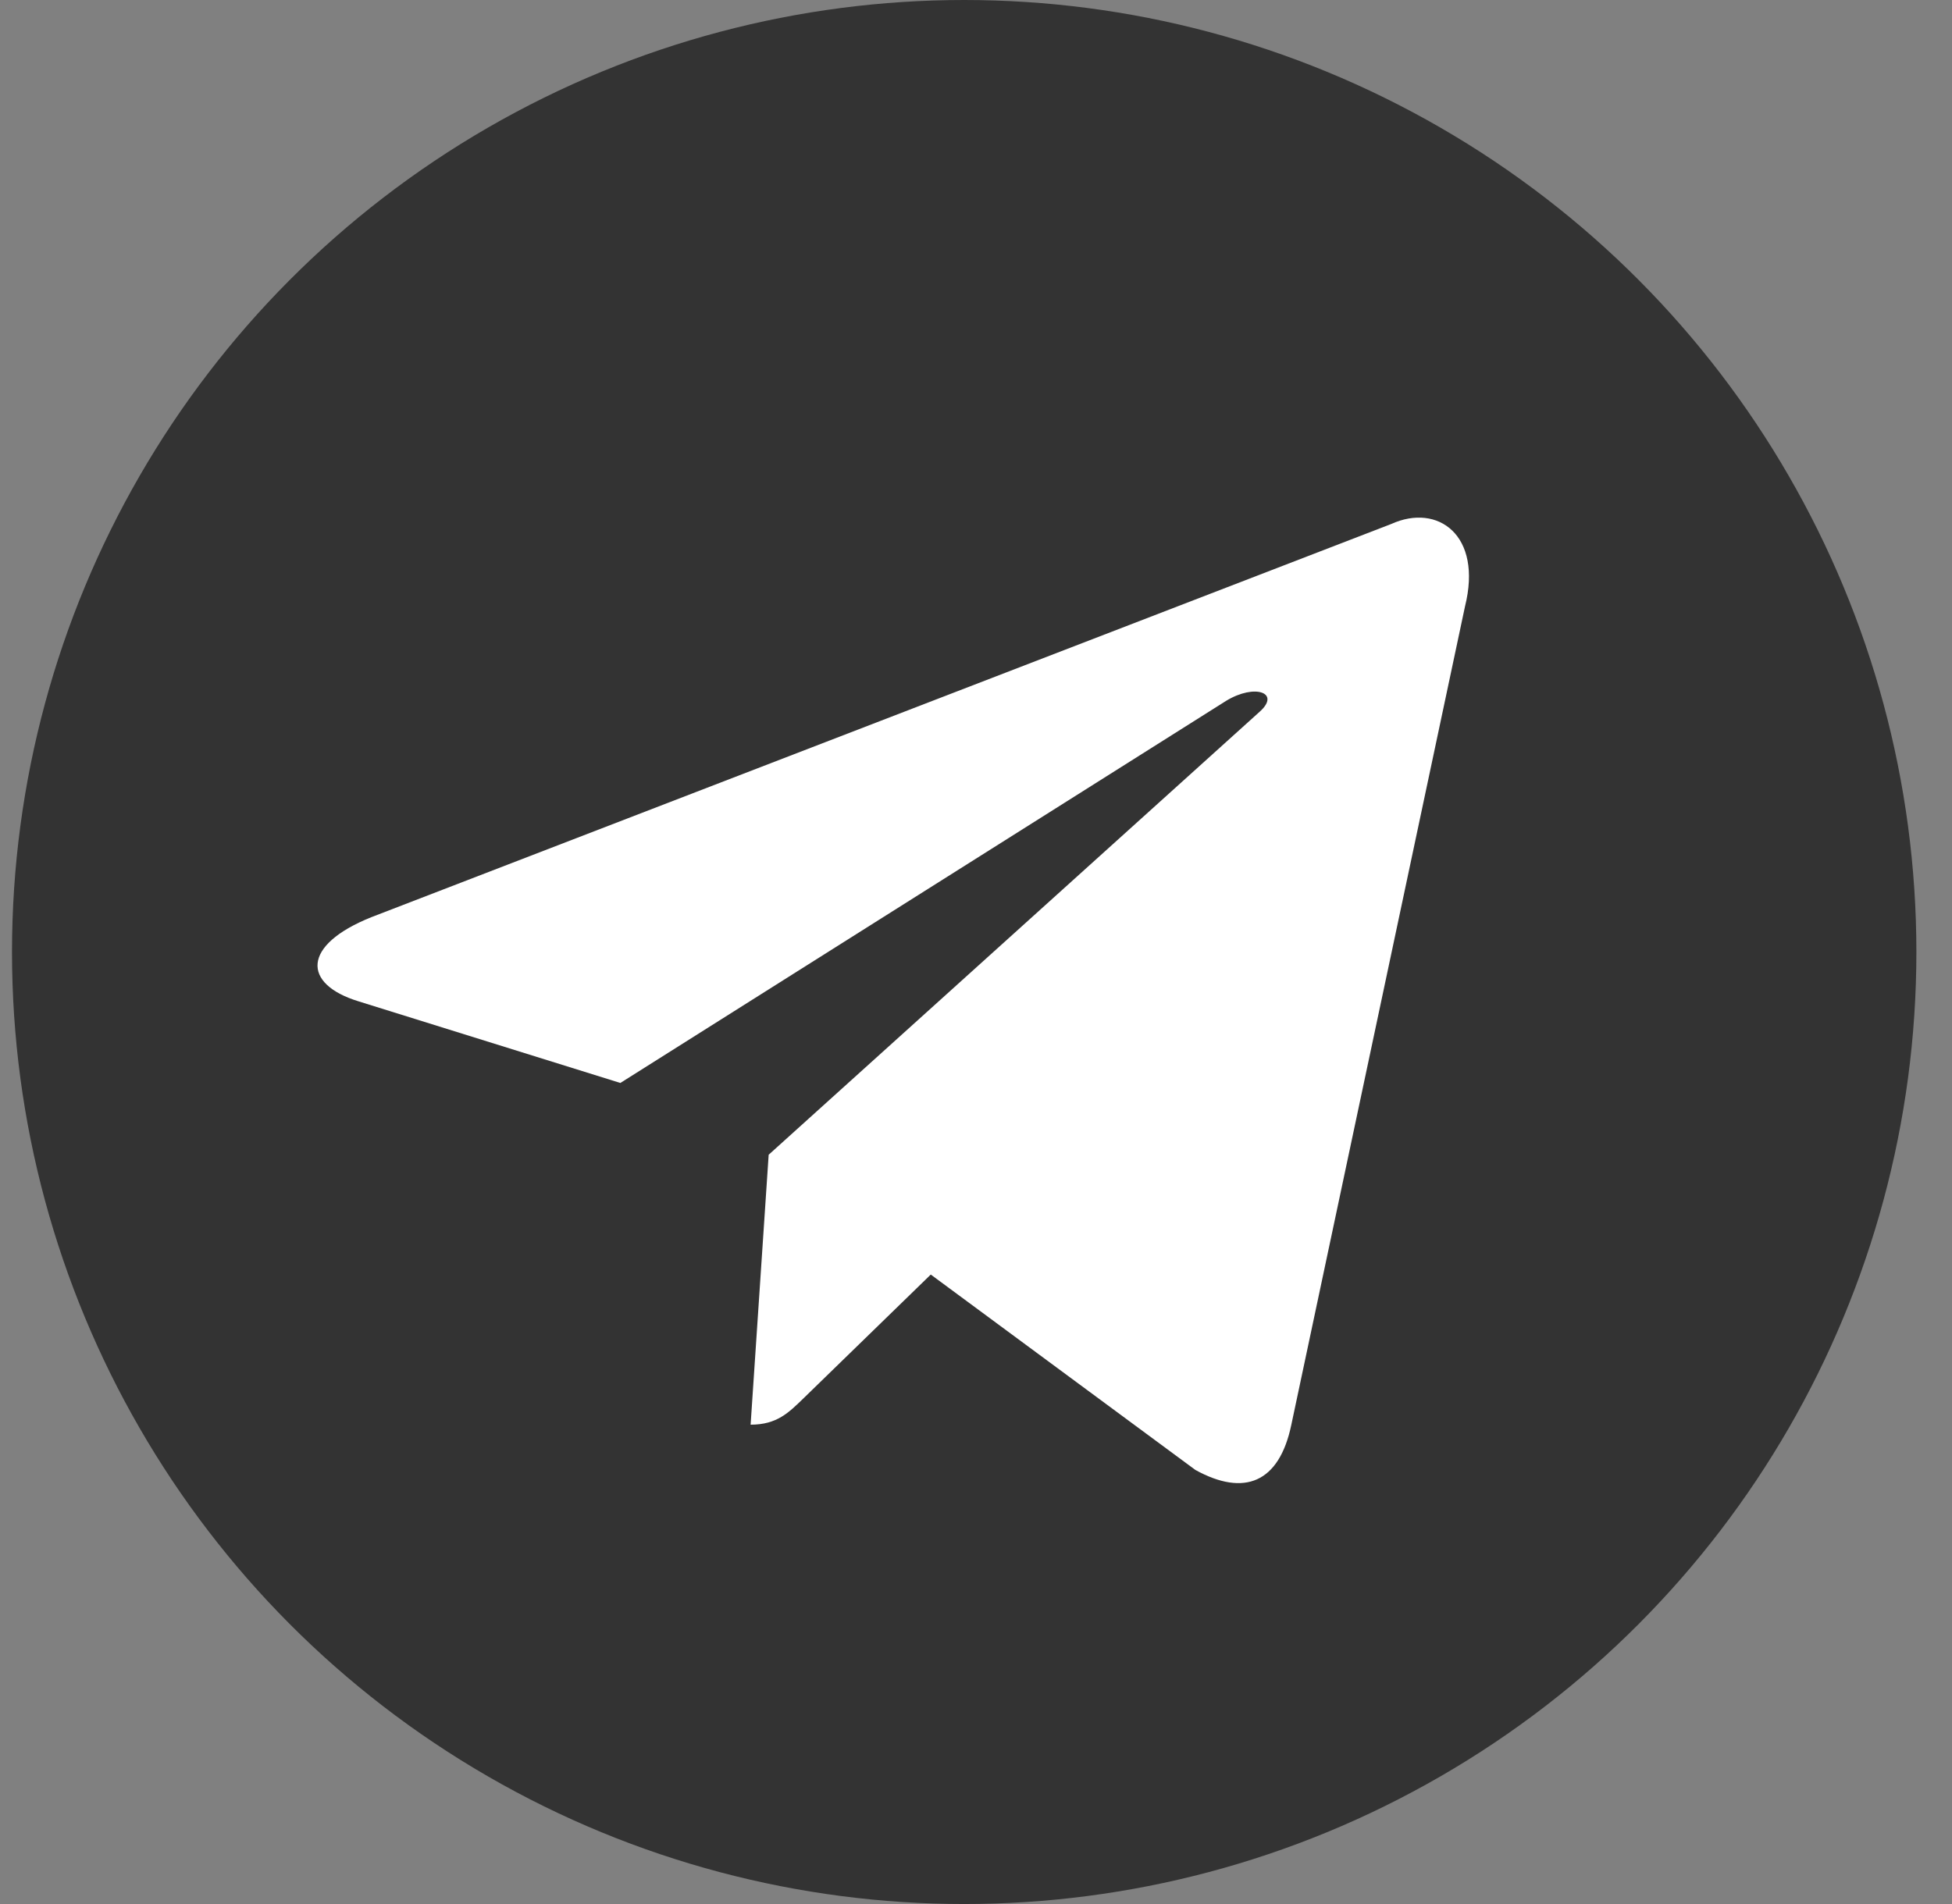
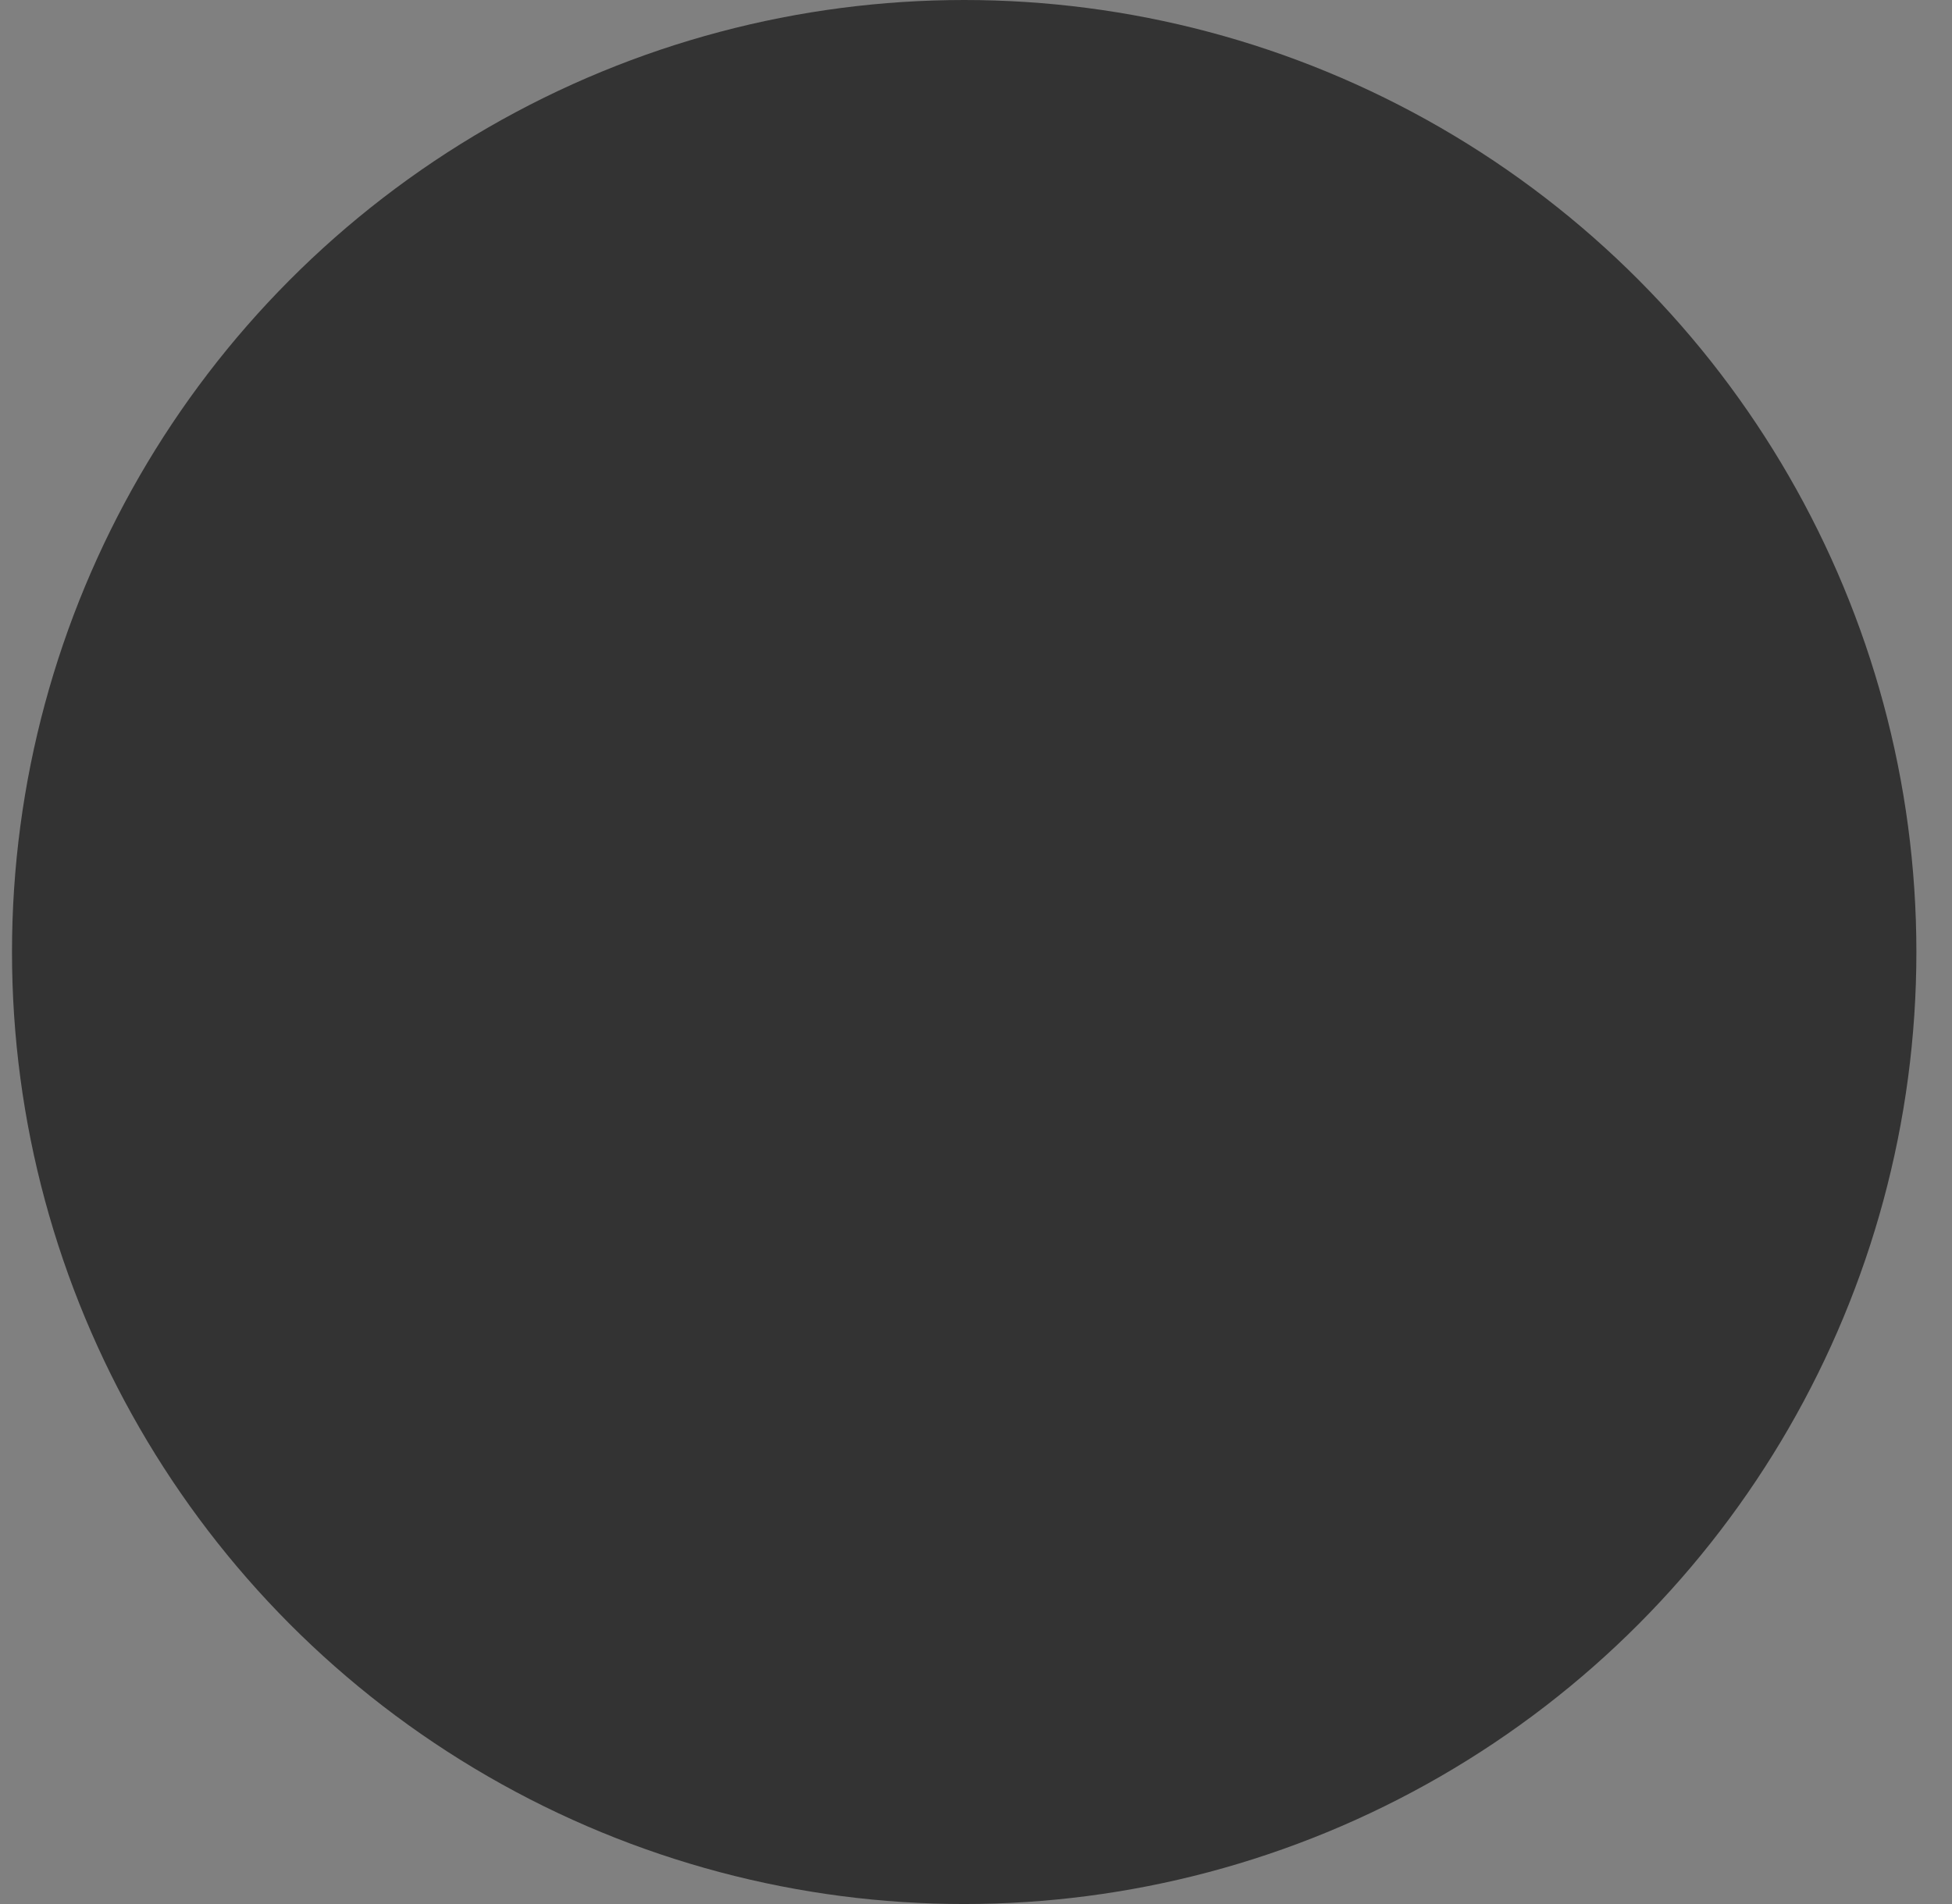
<svg xmlns="http://www.w3.org/2000/svg" width="41" height="40" viewBox="0 0 41 40" fill="none">
  <rect x="0" y="0" width="41" height="40" fill="#808080" stroke="none" />
  <circle cx="20.252" cy="20" r="20" fill="#333333" />
-   <path d="M29.222 11.008L7.798 19.269C6.336 19.856 6.345 20.672 7.53 21.036L13.03 22.751L25.756 14.722C26.358 14.356 26.908 14.553 26.456 14.954L16.145 24.259H16.143L16.145 24.261L15.766 29.93C16.322 29.93 16.567 29.675 16.879 29.374L19.55 26.776L25.108 30.881C26.132 31.445 26.868 31.155 27.123 29.933L30.771 12.74C31.145 11.243 30.2 10.565 29.222 11.008Z" fill="white" />
</svg>